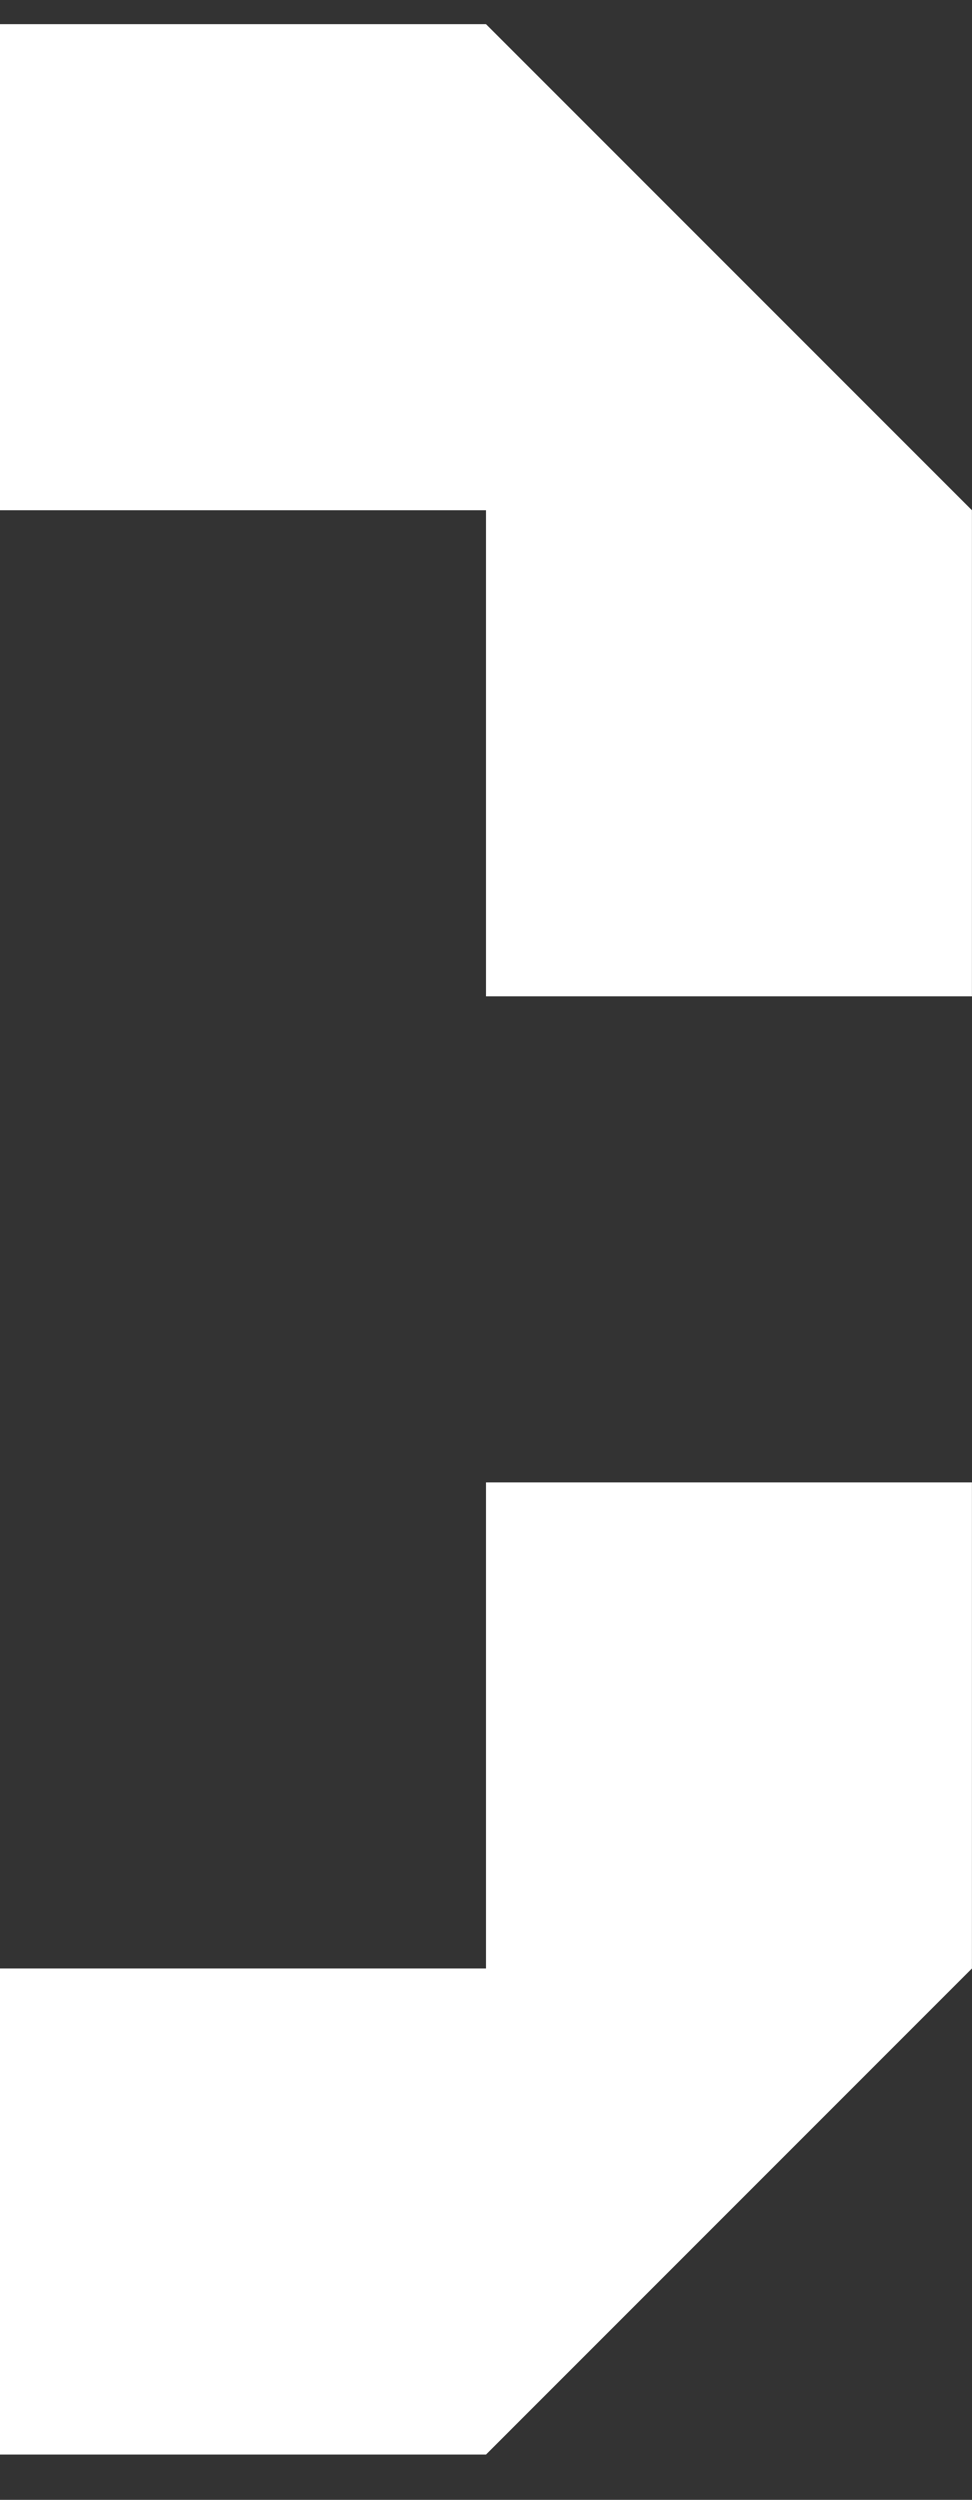
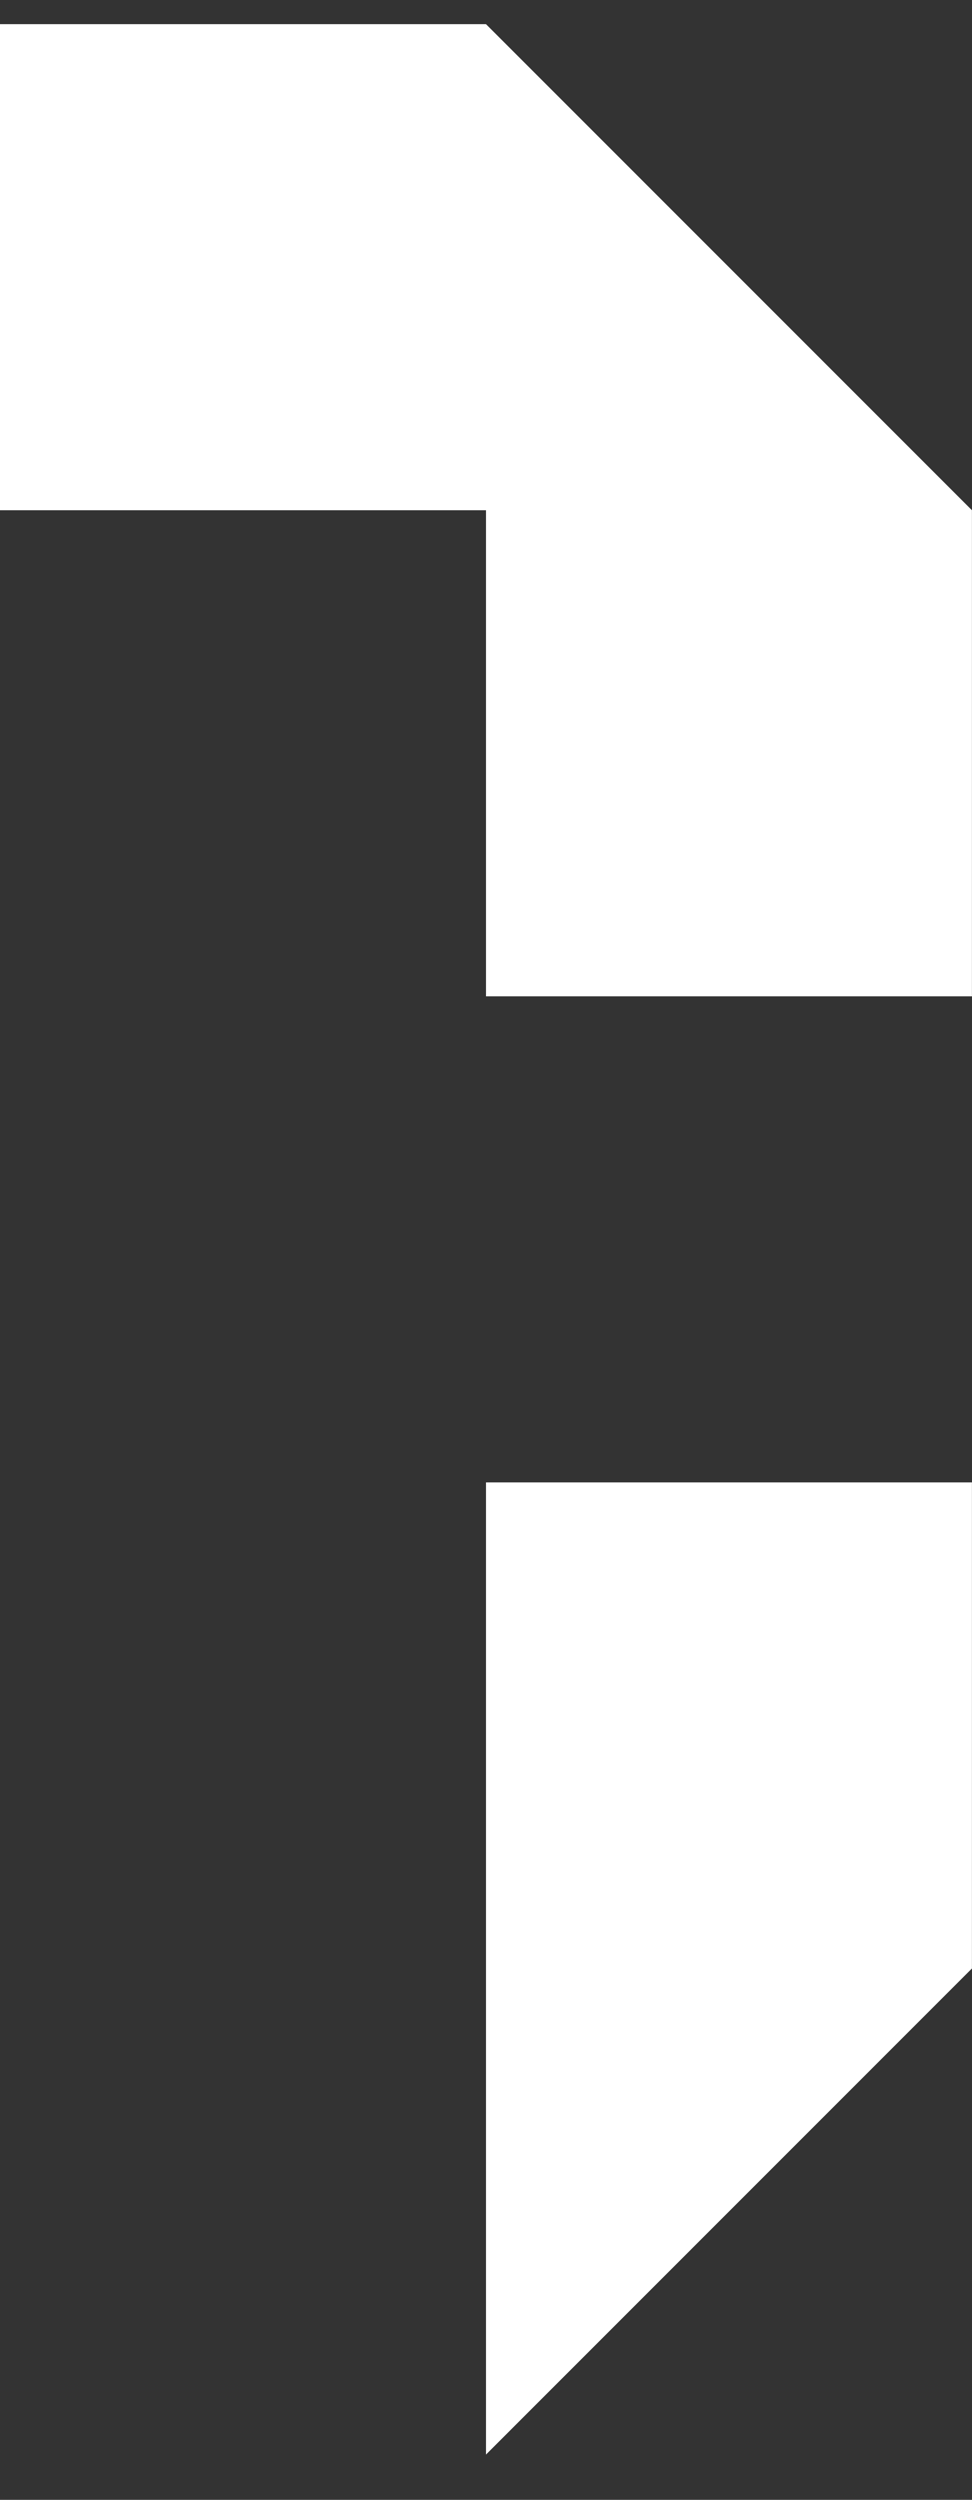
<svg xmlns="http://www.w3.org/2000/svg" width="14" height="36" viewBox="0 0 14 36" fill="none">
  <rect x="0" y="0" width="14" height="36" fill="#333333" stroke="none" />
-   <path fill-rule="evenodd" clip-rule="evenodd" d="M7 7.348H-0V0.348H7L13.999 7.348V14.348H7V7.348ZM7 35.348L13.999 28.348V21.348H7V28.348L-0 28.348V35.348L7 35.348Z" fill="white" />
+   <path fill-rule="evenodd" clip-rule="evenodd" d="M7 7.348H-0V0.348H7L13.999 7.348V14.348H7V7.348ZM7 35.348L13.999 28.348V21.348H7V28.348V35.348L7 35.348Z" fill="white" />
</svg>